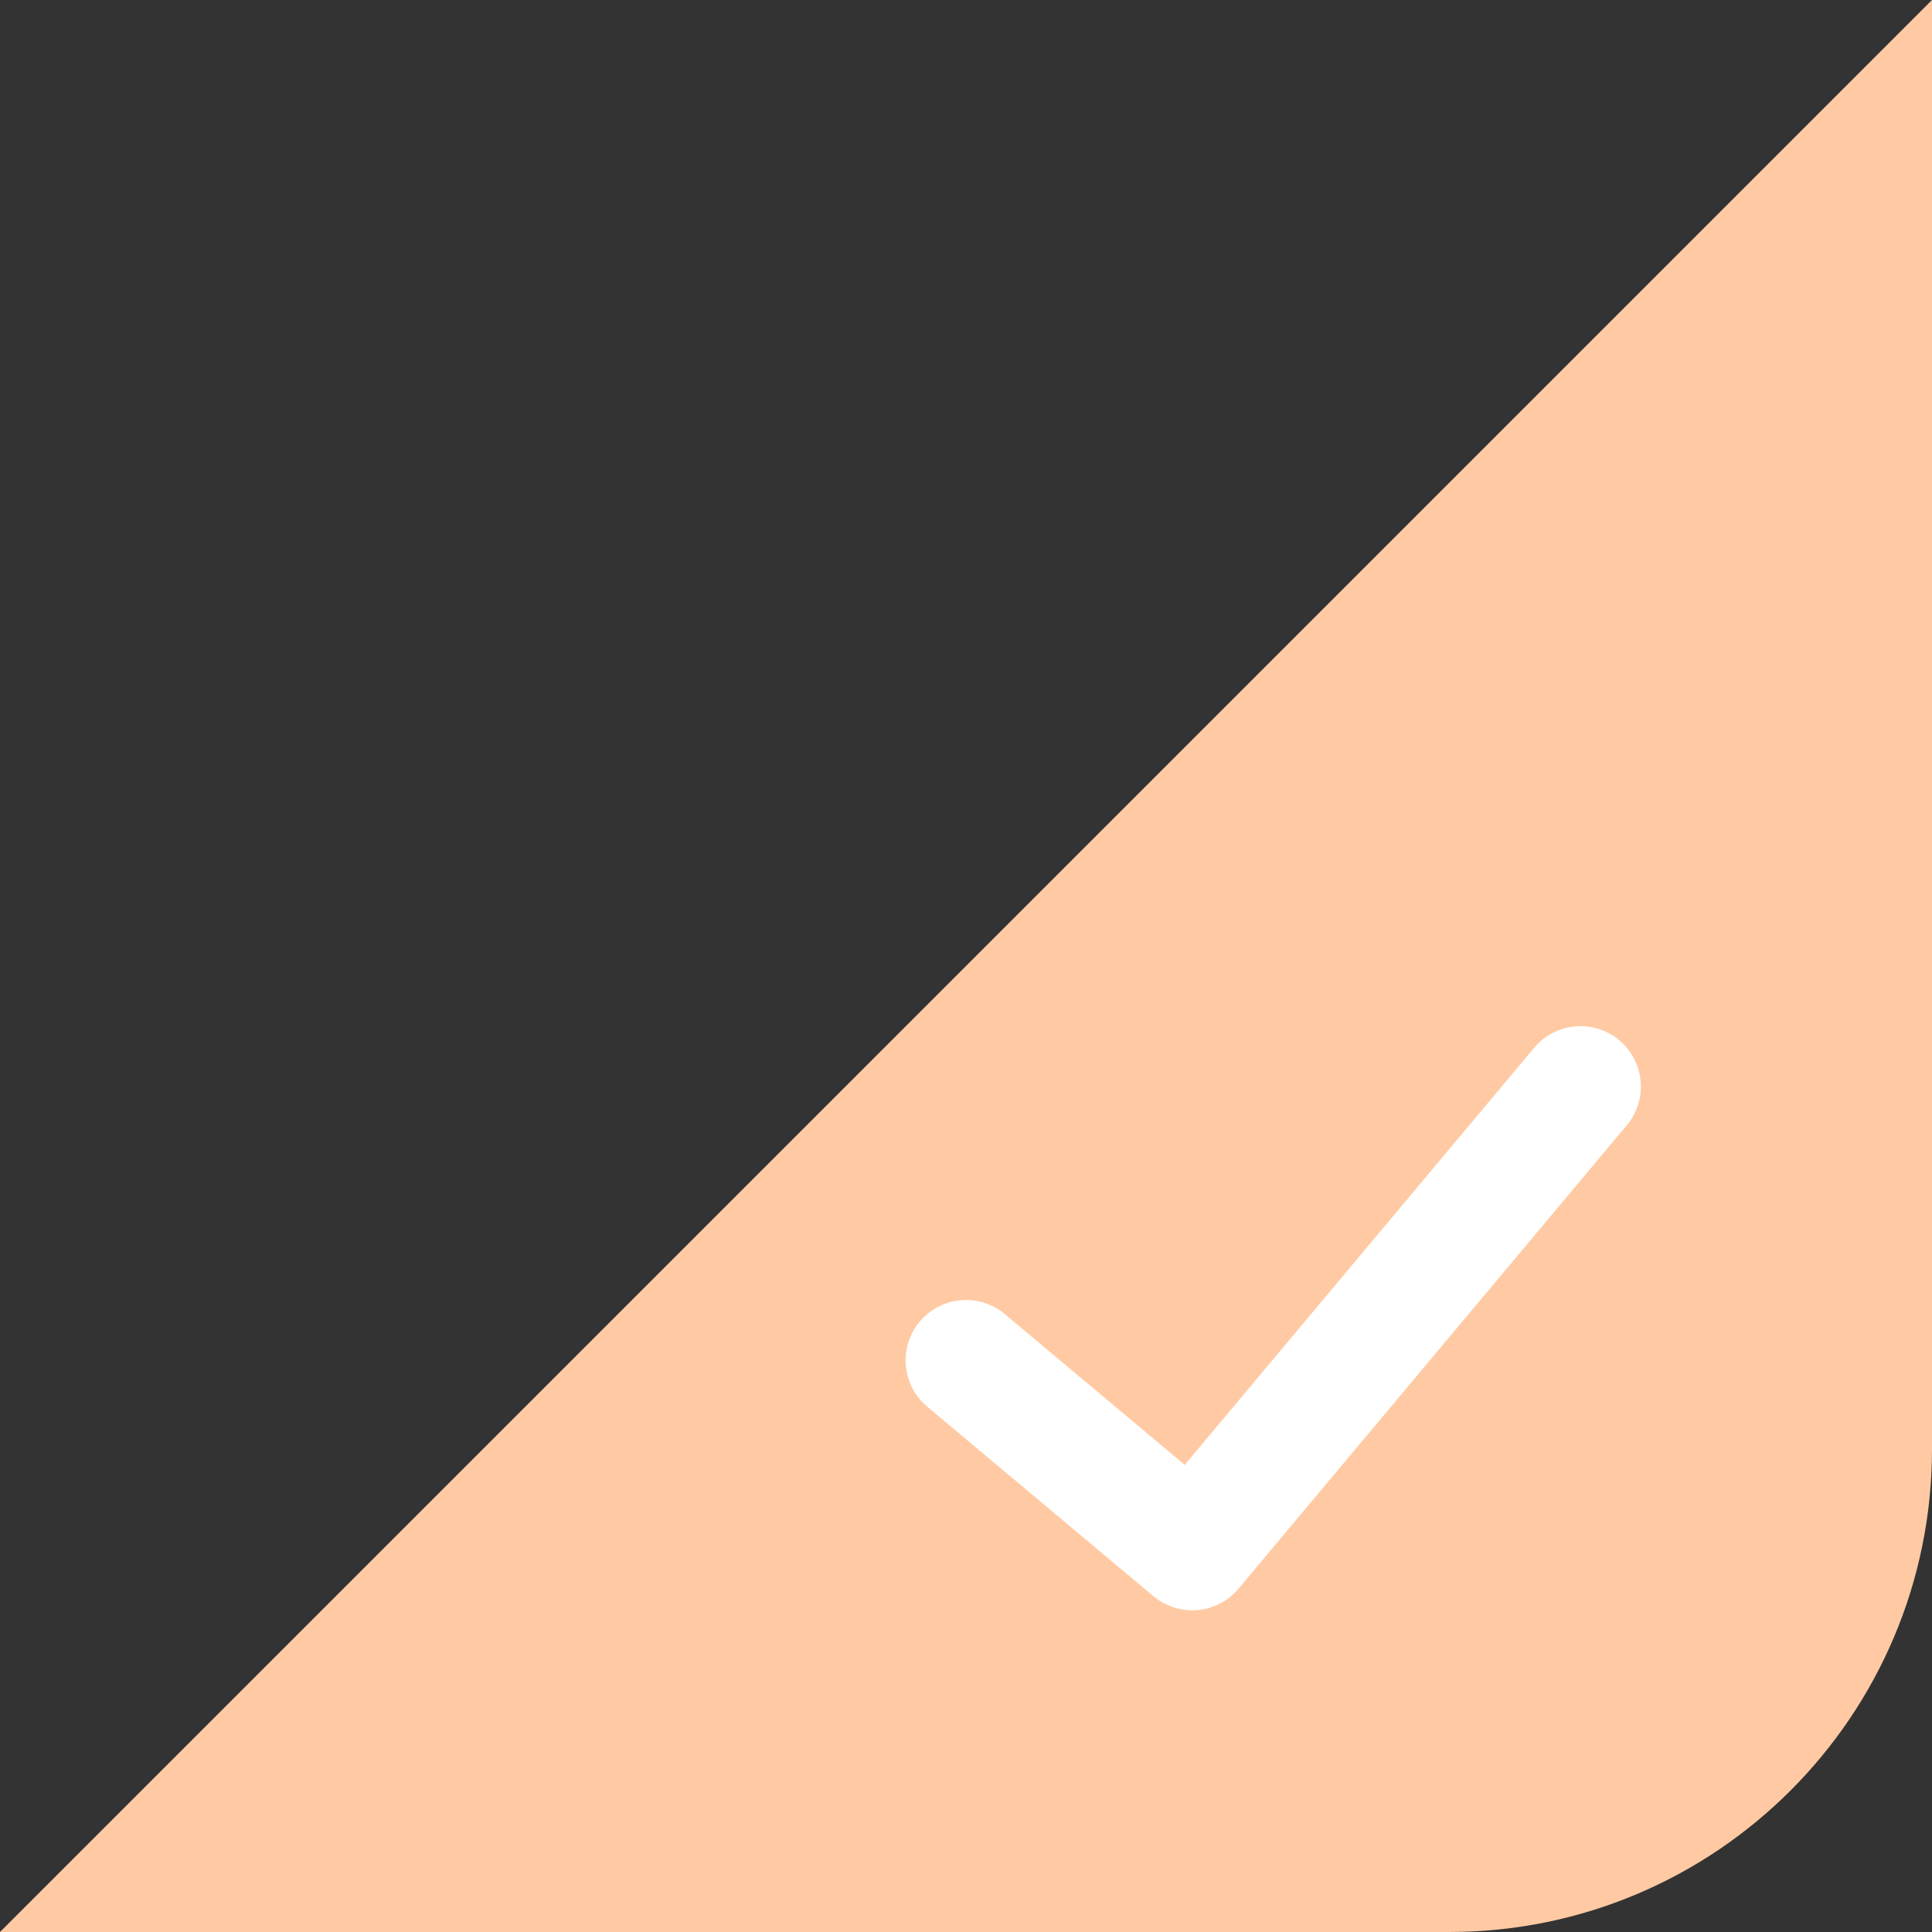
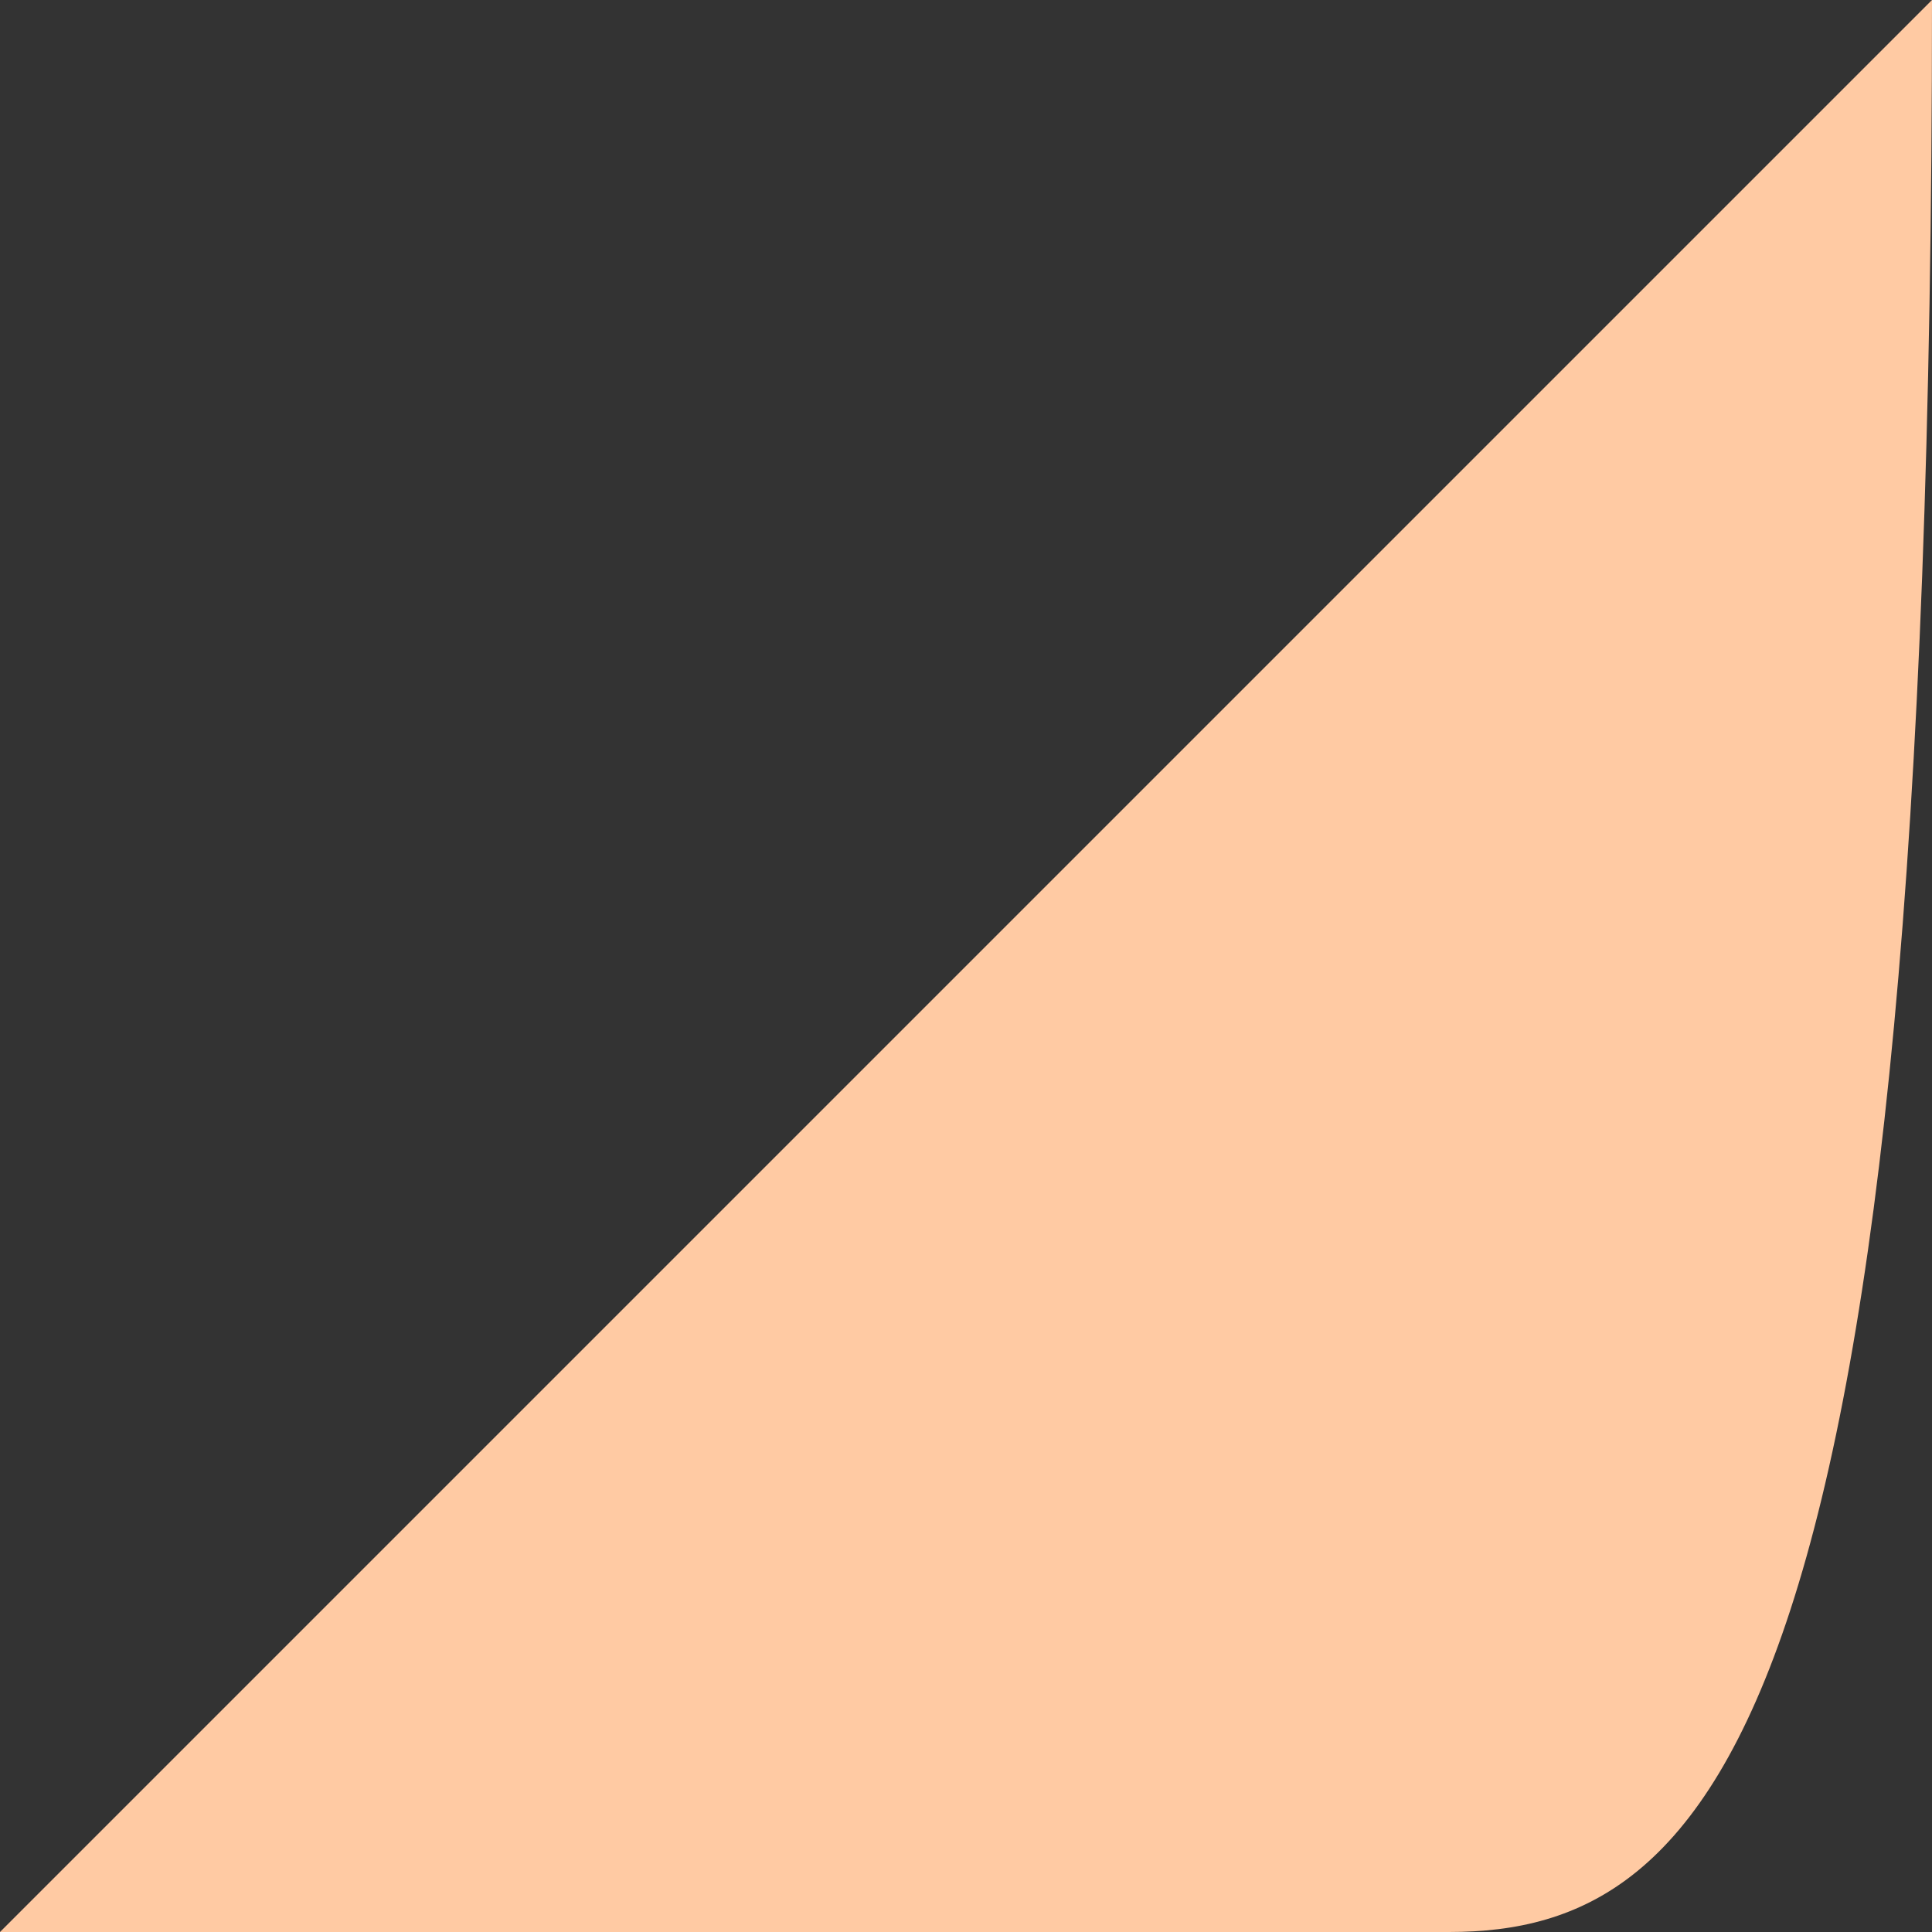
<svg xmlns="http://www.w3.org/2000/svg" width="64" height="64" viewBox="0 0 64 64" fill="none">
  <rect x="0" y="0" width="64" height="64" fill="#333333" stroke="none" />
  <g id="Group 1000003069">
-     <path id="Vector 3567" d="M48 64L0 64L64 4.83187e-06L64 48C64 56.837 56.837 64 48 64Z" fill="#FFCAA3" />
-     <path id="Vector 3568" d="M32 45.064L39.494 51.343L52.355 35.993" stroke="white" stroke-width="4" stroke-linecap="round" stroke-linejoin="round" />
+     <path id="Vector 3567" d="M48 64L0 64L64 4.83187e-06C64 56.837 56.837 64 48 64Z" fill="#FFCAA3" />
  </g>
</svg>